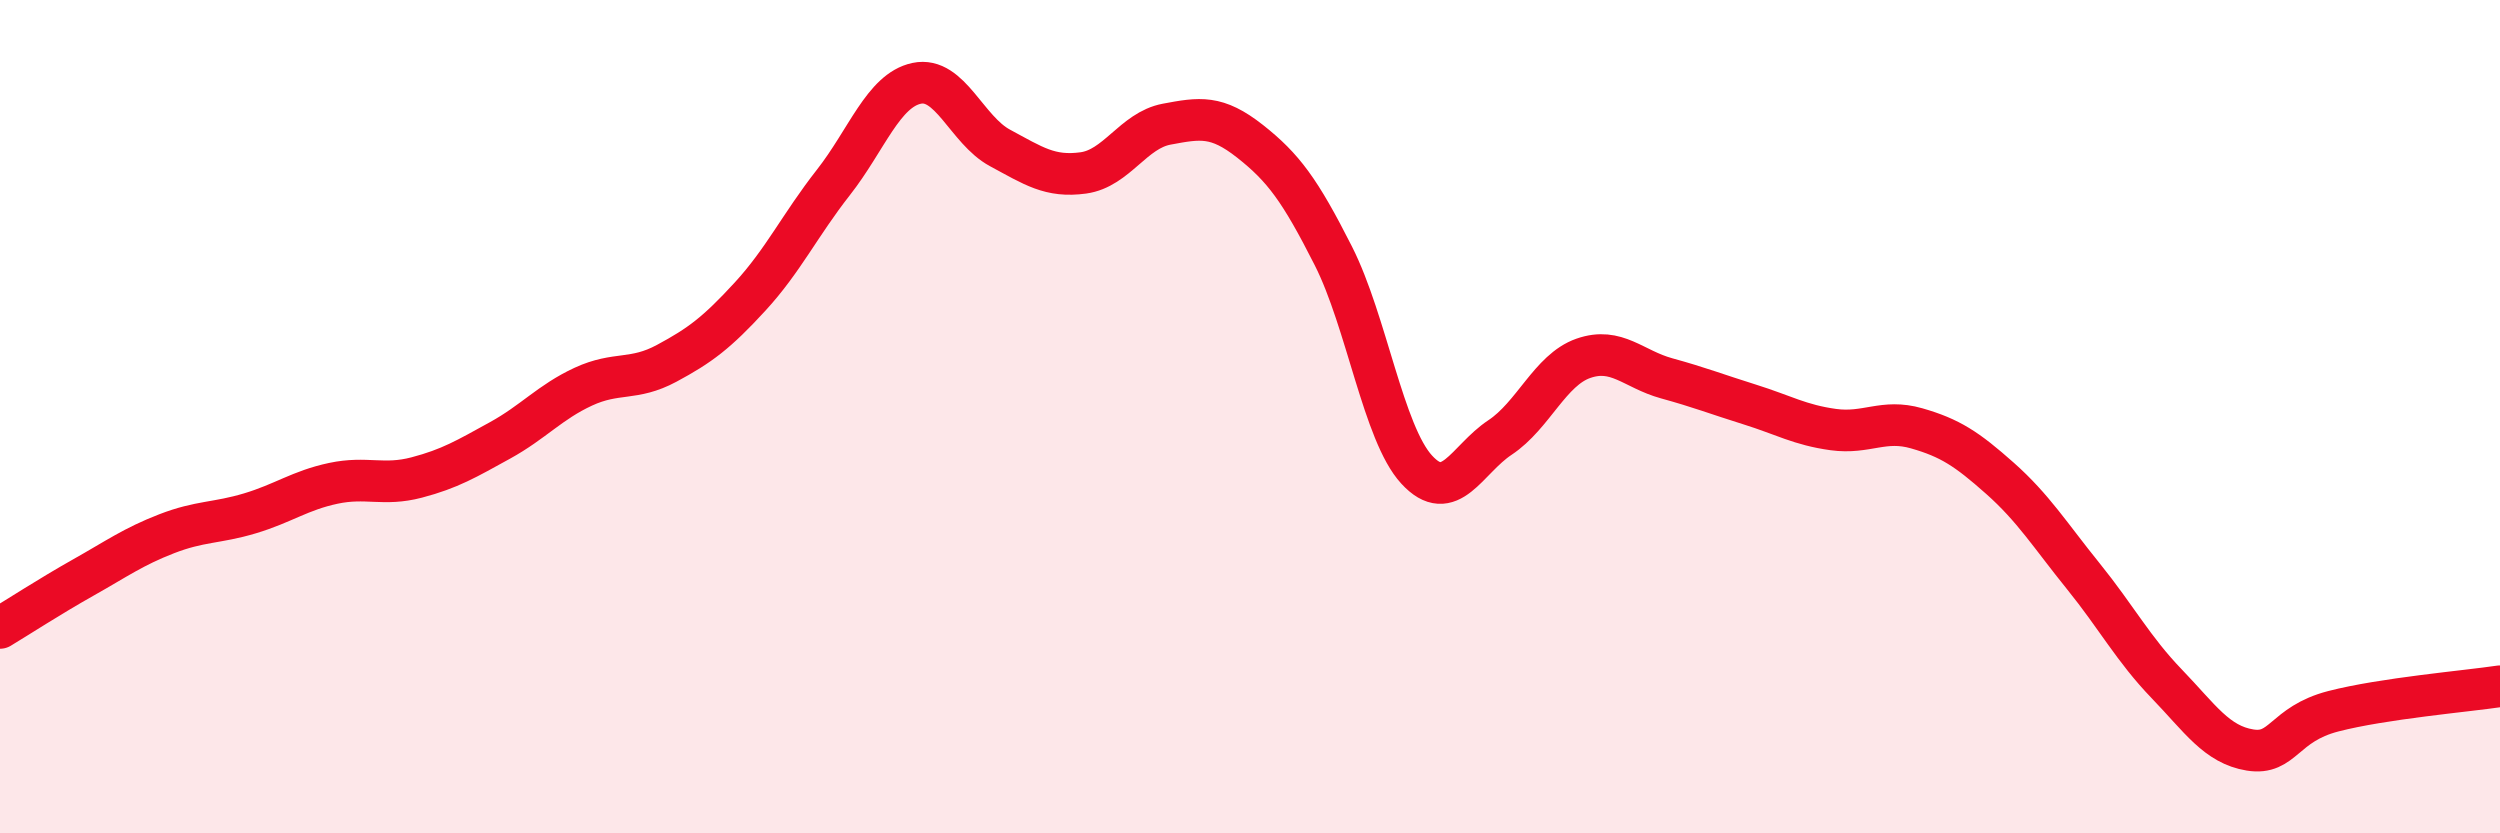
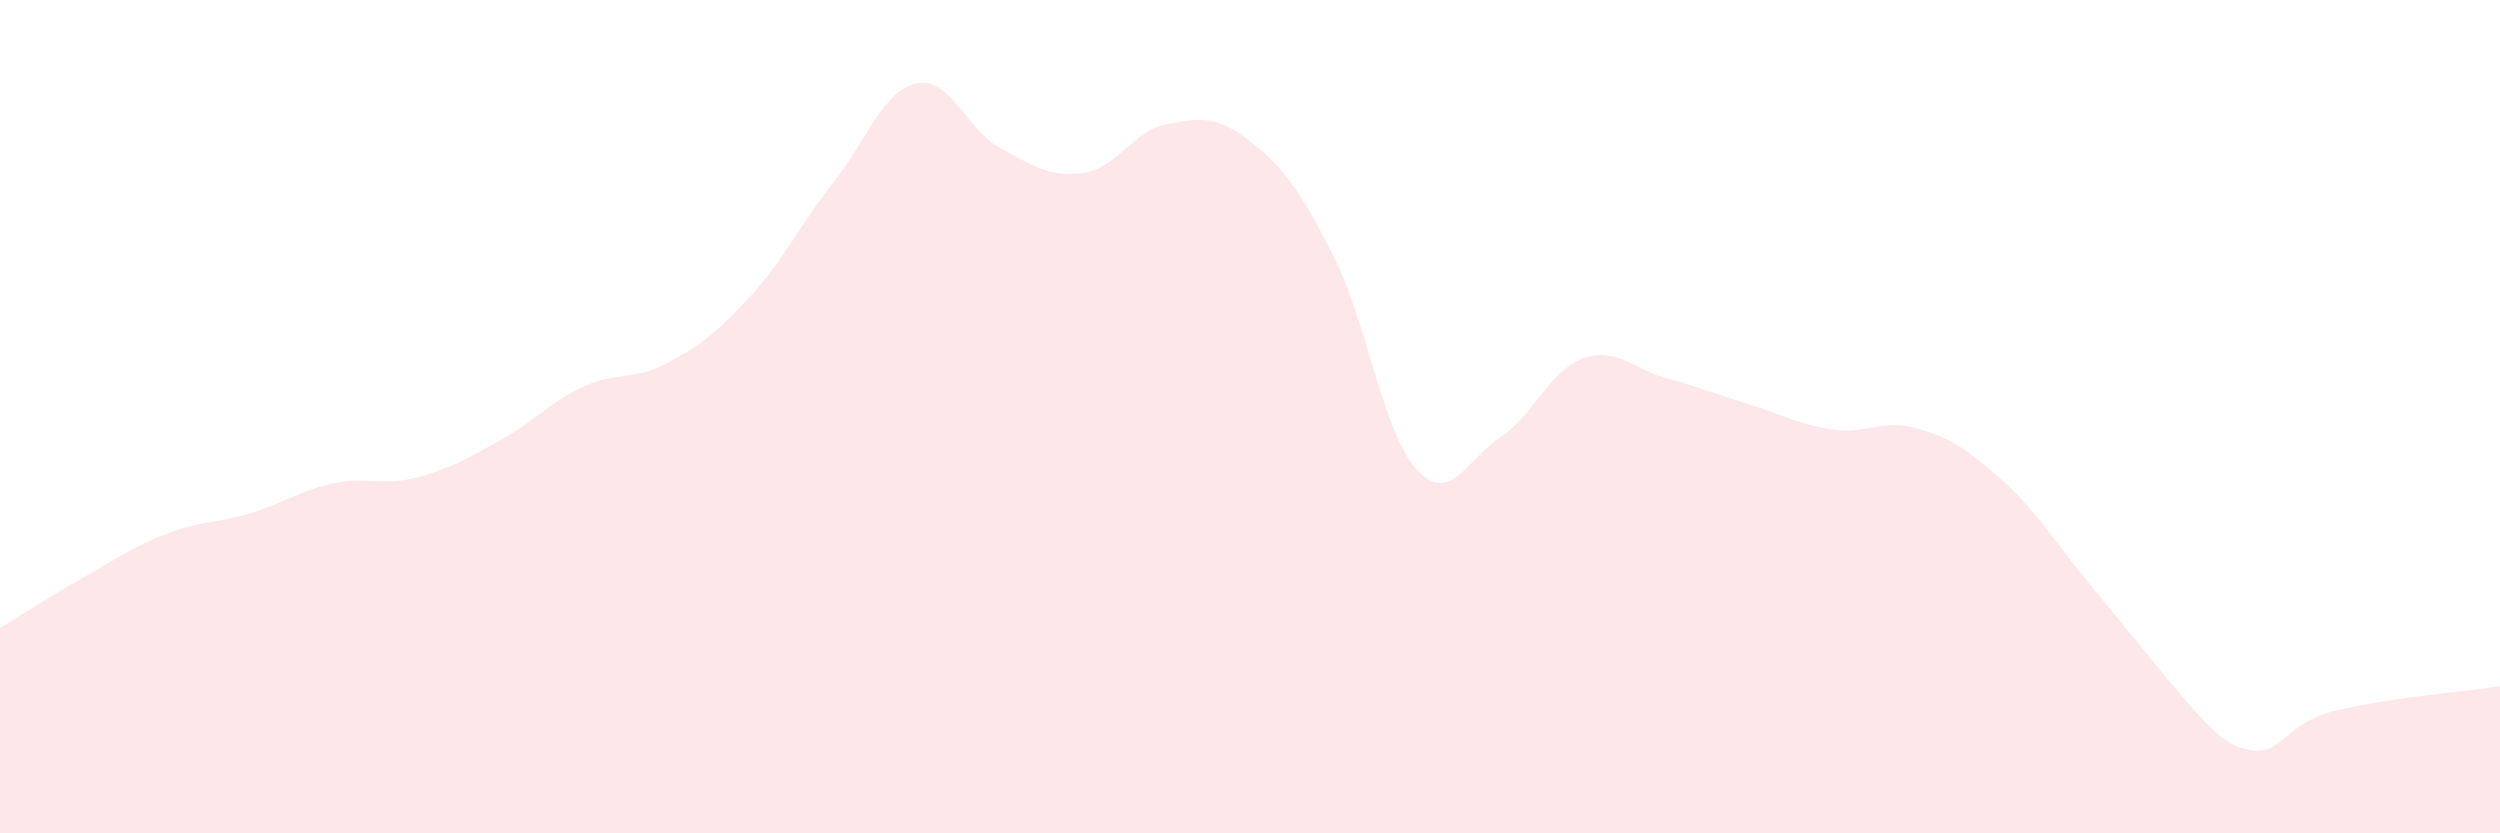
<svg xmlns="http://www.w3.org/2000/svg" width="60" height="20" viewBox="0 0 60 20">
-   <path d="M 0,15.07 C 0.4,14.83 1.2,14.31 2,13.86 C 2.8,13.41 3.2,13.12 4,12.81 C 4.8,12.5 5.2,12.56 6,12.32 C 6.8,12.08 7.2,11.77 8,11.6 C 8.8,11.43 9.2,11.67 10,11.46 C 10.8,11.25 11.2,11.01 12,10.57 C 12.8,10.13 13.2,9.65 14,9.28 C 14.8,8.91 15.2,9.15 16,8.72 C 16.8,8.29 17.2,7.99 18,7.12 C 18.8,6.25 19.2,5.4 20,4.38 C 20.8,3.36 21.2,2.17 22,2 C 22.8,1.83 23.2,3.12 24,3.55 C 24.8,3.98 25.2,4.26 26,4.15 C 26.8,4.04 27.2,3.13 28,2.98 C 28.8,2.83 29.2,2.76 30,3.39 C 30.8,4.02 31.2,4.56 32,6.14 C 32.8,7.72 33.2,10.4 34,11.27 C 34.8,12.14 35.2,11.03 36,10.5 C 36.8,9.97 37.2,8.88 38,8.6 C 38.8,8.32 39.2,8.86 40,9.08 C 40.8,9.3 41.2,9.46 42,9.71 C 42.8,9.96 43.2,10.2 44,10.31 C 44.8,10.42 45.2,10.05 46,10.28 C 46.8,10.51 47.2,10.77 48,11.48 C 48.8,12.19 49.2,12.84 50,13.83 C 50.8,14.82 51.2,15.58 52,16.41 C 52.8,17.24 53.2,17.87 54,18 C 54.8,18.13 54.8,17.38 56,17.07 C 57.2,16.76 59.2,16.59 60,16.47L60 20L0 20Z" fill="#EB0A25" opacity="0.1" stroke-linecap="round" stroke-linejoin="round" />
-   <path d="M 0,15.07 C 0.4,14.83 1.2,14.31 2,13.86 C 2.8,13.41 3.2,13.12 4,12.81 C 4.8,12.5 5.2,12.56 6,12.32 C 6.8,12.08 7.2,11.77 8,11.6 C 8.8,11.43 9.2,11.67 10,11.46 C 10.8,11.25 11.2,11.01 12,10.57 C 12.8,10.13 13.2,9.65 14,9.28 C 14.8,8.91 15.2,9.15 16,8.72 C 16.8,8.29 17.2,7.99 18,7.12 C 18.8,6.25 19.2,5.4 20,4.38 C 20.8,3.36 21.2,2.17 22,2 C 22.8,1.83 23.2,3.12 24,3.55 C 24.8,3.98 25.2,4.26 26,4.15 C 26.8,4.04 27.2,3.13 28,2.98 C 28.8,2.83 29.2,2.76 30,3.39 C 30.8,4.02 31.2,4.56 32,6.14 C 32.8,7.72 33.2,10.4 34,11.27 C 34.8,12.14 35.2,11.03 36,10.5 C 36.8,9.97 37.2,8.88 38,8.6 C 38.8,8.32 39.2,8.86 40,9.08 C 40.8,9.3 41.2,9.46 42,9.71 C 42.8,9.96 43.2,10.2 44,10.31 C 44.8,10.42 45.2,10.05 46,10.28 C 46.8,10.51 47.2,10.77 48,11.48 C 48.8,12.19 49.2,12.84 50,13.83 C 50.8,14.82 51.2,15.58 52,16.41 C 52.8,17.24 53.2,17.87 54,18 C 54.8,18.13 54.8,17.38 56,17.07 C 57.2,16.76 59.2,16.59 60,16.47" stroke="#EB0A25" stroke-width="1" fill="none" stroke-linecap="round" stroke-linejoin="round" />
+   <path d="M 0,15.07 C 0.4,14.83 1.2,14.31 2,13.86 C 2.8,13.41 3.2,13.12 4,12.81 C 4.8,12.5 5.2,12.56 6,12.32 C 6.8,12.08 7.2,11.77 8,11.6 C 8.8,11.43 9.2,11.67 10,11.46 C 10.8,11.25 11.2,11.01 12,10.57 C 12.8,10.13 13.2,9.65 14,9.28 C 14.8,8.91 15.2,9.15 16,8.72 C 16.8,8.29 17.2,7.99 18,7.12 C 18.8,6.25 19.2,5.4 20,4.38 C 20.8,3.36 21.2,2.17 22,2 C 22.8,1.83 23.2,3.12 24,3.55 C 24.8,3.98 25.2,4.26 26,4.15 C 26.8,4.04 27.2,3.13 28,2.98 C 28.8,2.83 29.2,2.76 30,3.39 C 30.8,4.02 31.2,4.56 32,6.14 C 32.8,7.72 33.2,10.4 34,11.27 C 34.8,12.14 35.2,11.03 36,10.5 C 36.8,9.97 37.2,8.88 38,8.6 C 38.8,8.32 39.2,8.86 40,9.08 C 40.8,9.3 41.2,9.46 42,9.71 C 42.8,9.96 43.2,10.2 44,10.31 C 44.8,10.42 45.2,10.05 46,10.28 C 46.8,10.51 47.2,10.77 48,11.48 C 48.8,12.19 49.2,12.84 50,13.83 C 52.8,17.24 53.2,17.87 54,18 C 54.8,18.13 54.8,17.38 56,17.07 C 57.2,16.76 59.2,16.59 60,16.47L60 20L0 20Z" fill="#EB0A25" opacity="0.1" stroke-linecap="round" stroke-linejoin="round" />
</svg>